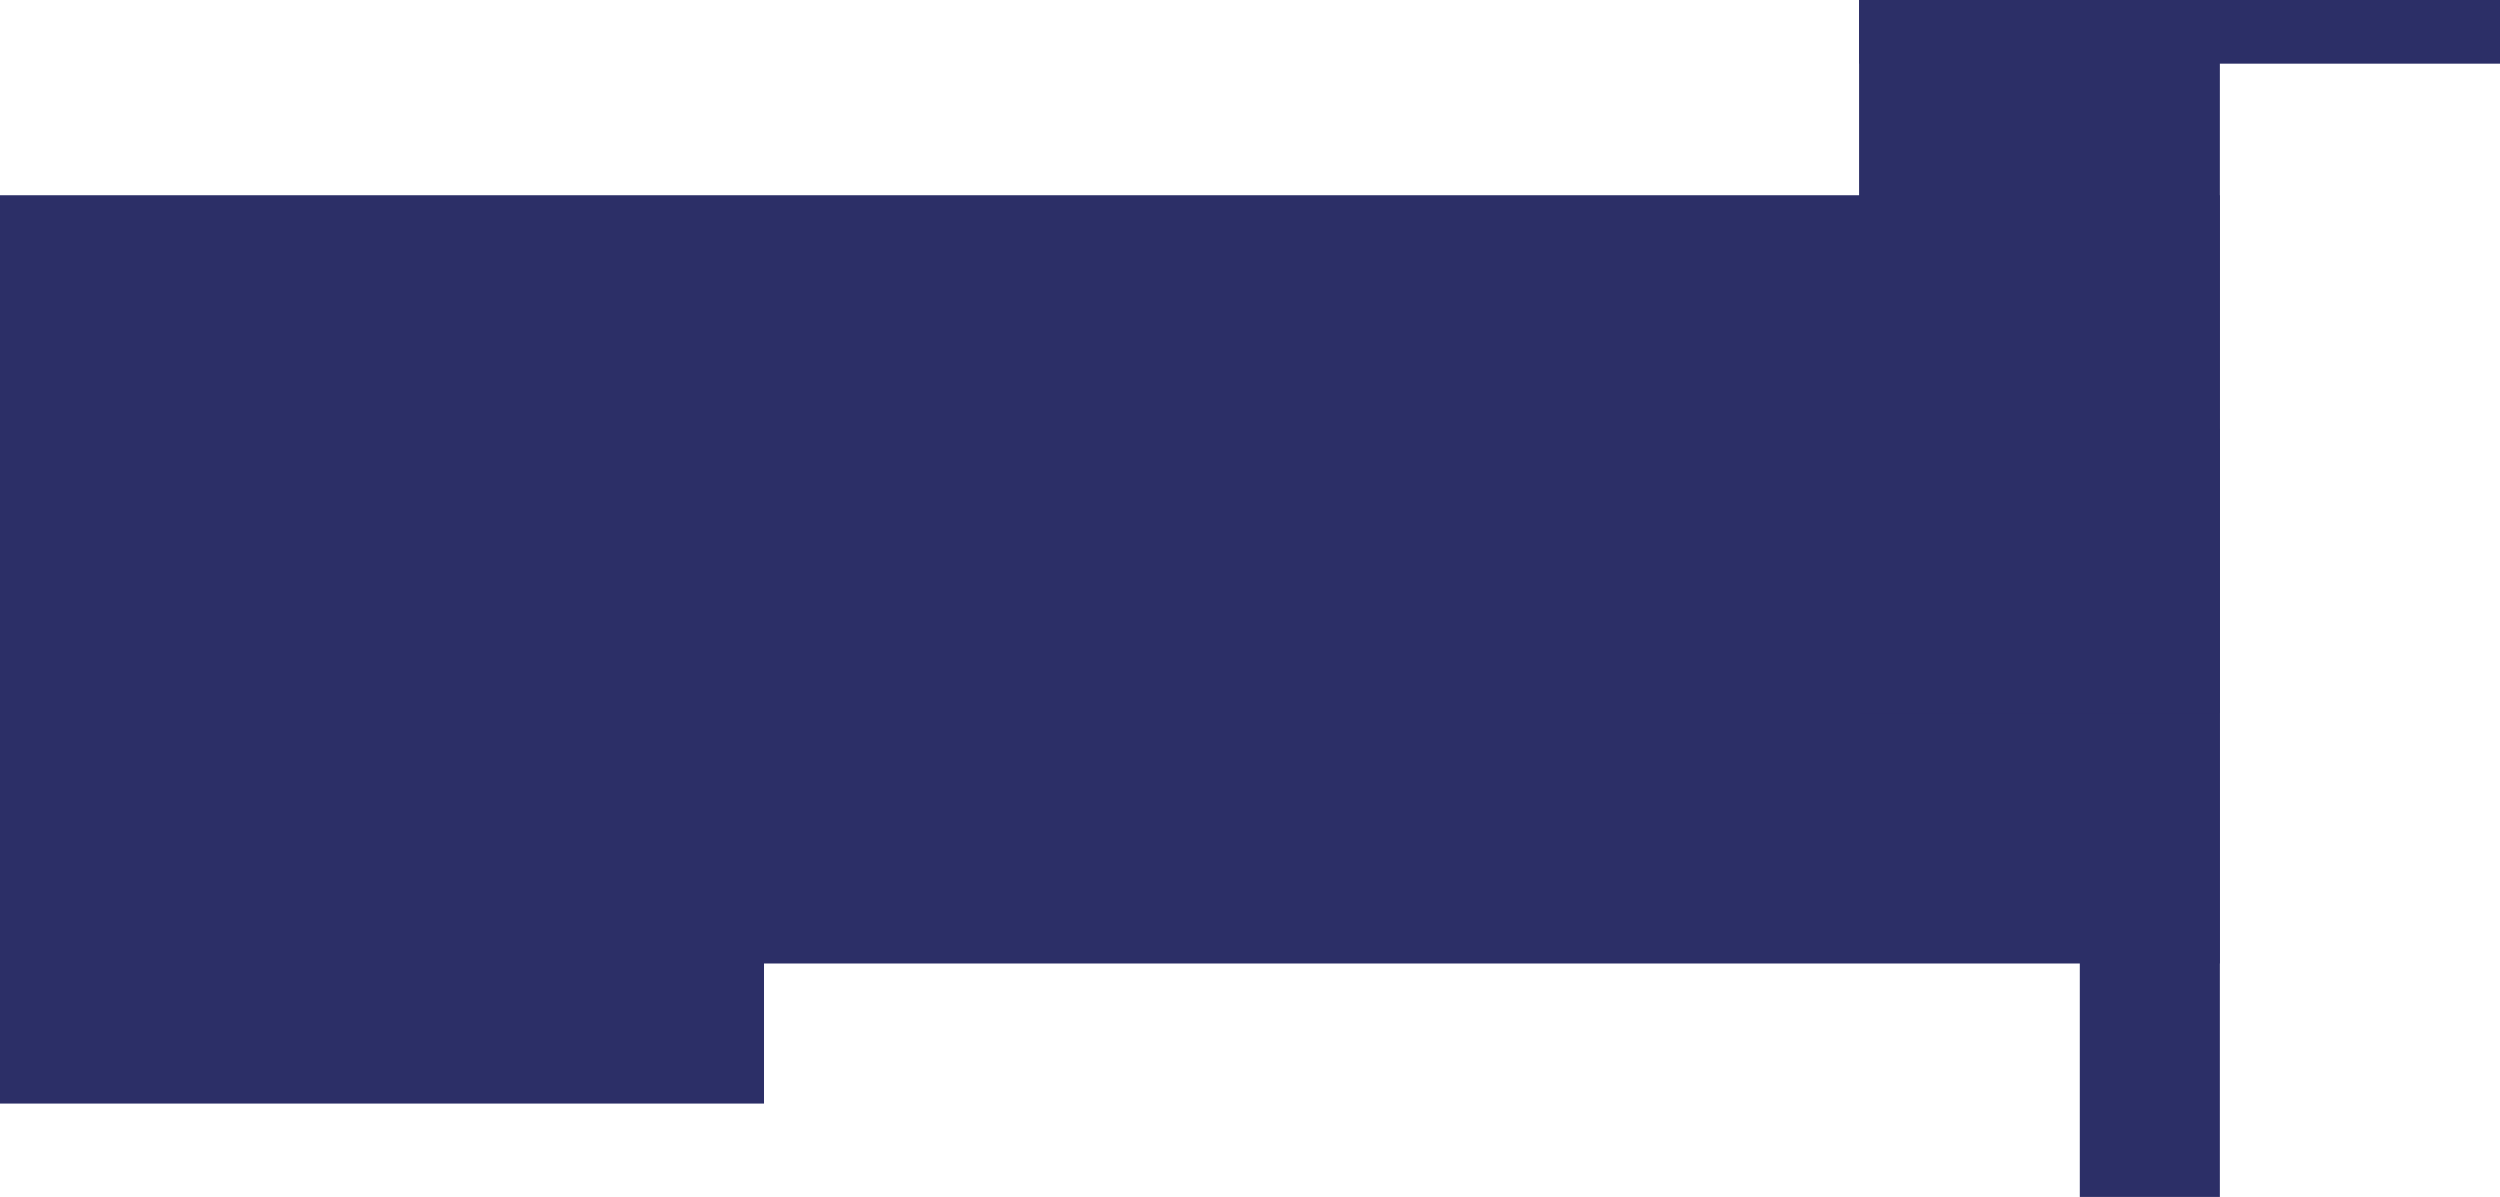
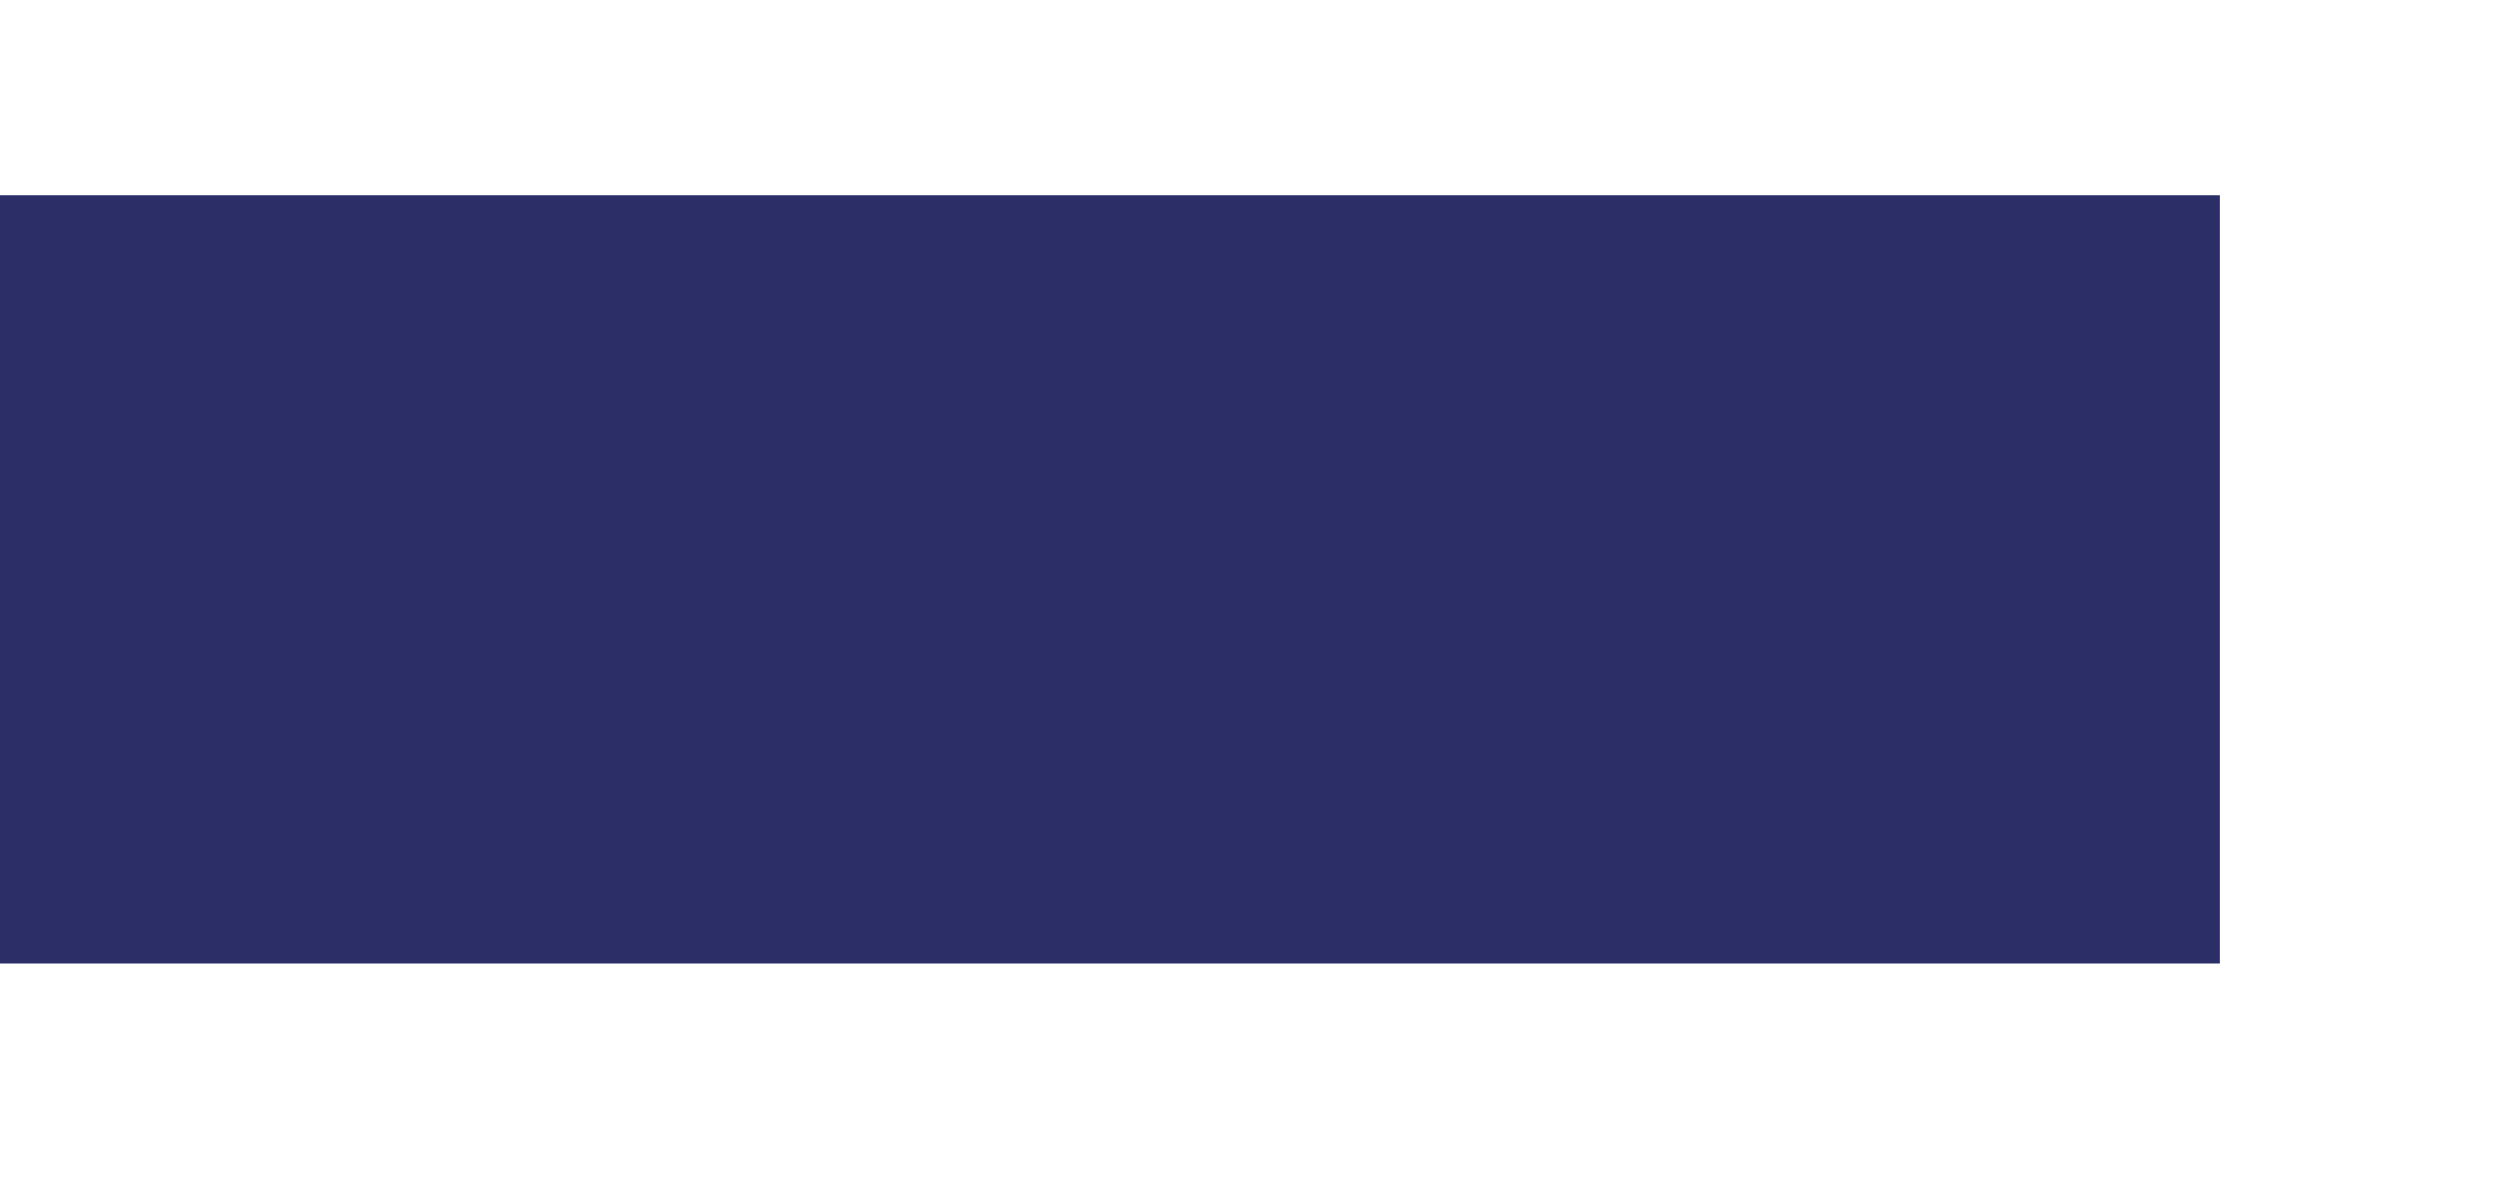
<svg xmlns="http://www.w3.org/2000/svg" width="589" height="282" viewBox="0 0 589 282" fill="none">
-   <rect width="180" height="168" transform="matrix(1 0 0 -1 0 260)" fill="#2C2F67" />
  <rect width="523" height="181" transform="matrix(1 0 0 -1 0 227)" fill="#2C2F67" />
-   <rect width="33" height="181" transform="matrix(1 0 0 -1 490 282)" fill="#2C2F67" />
-   <rect width="85" height="168" transform="matrix(1 0 0 -1 438 168)" fill="#2C2F67" />
-   <rect width="151" height="15" transform="matrix(1 0 0 -1 438 15)" fill="#2C2F67" />
</svg>